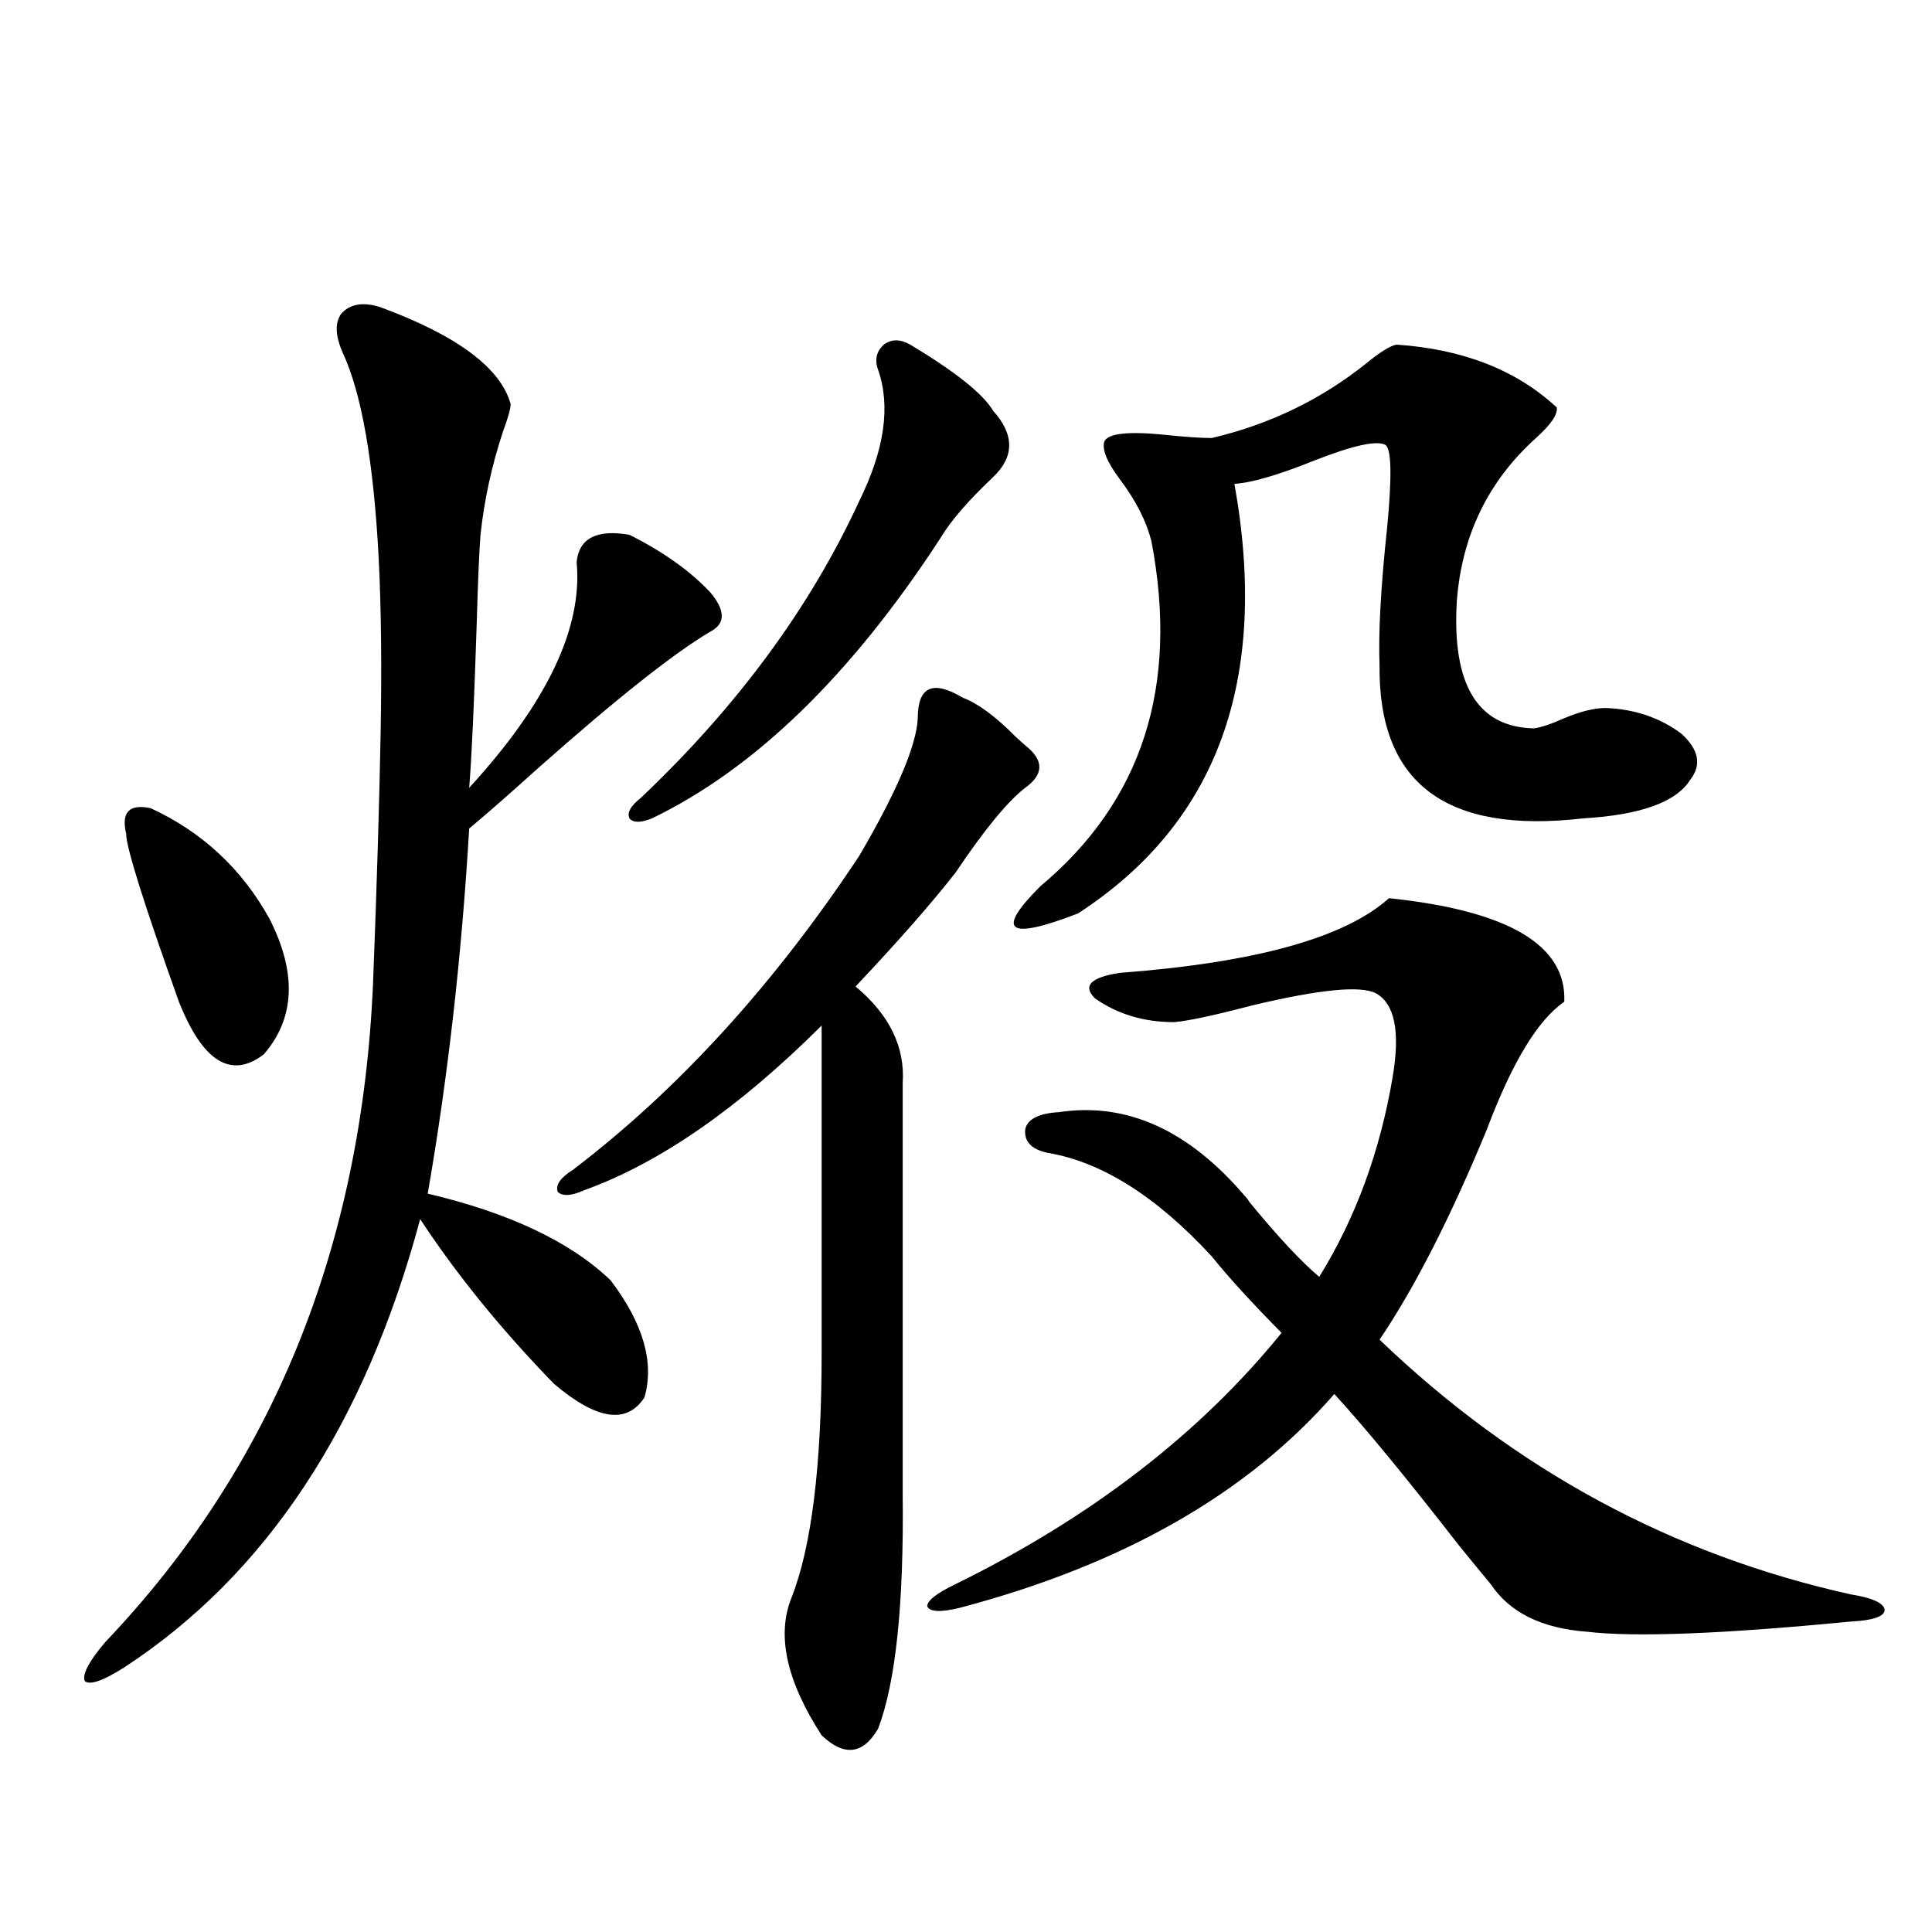
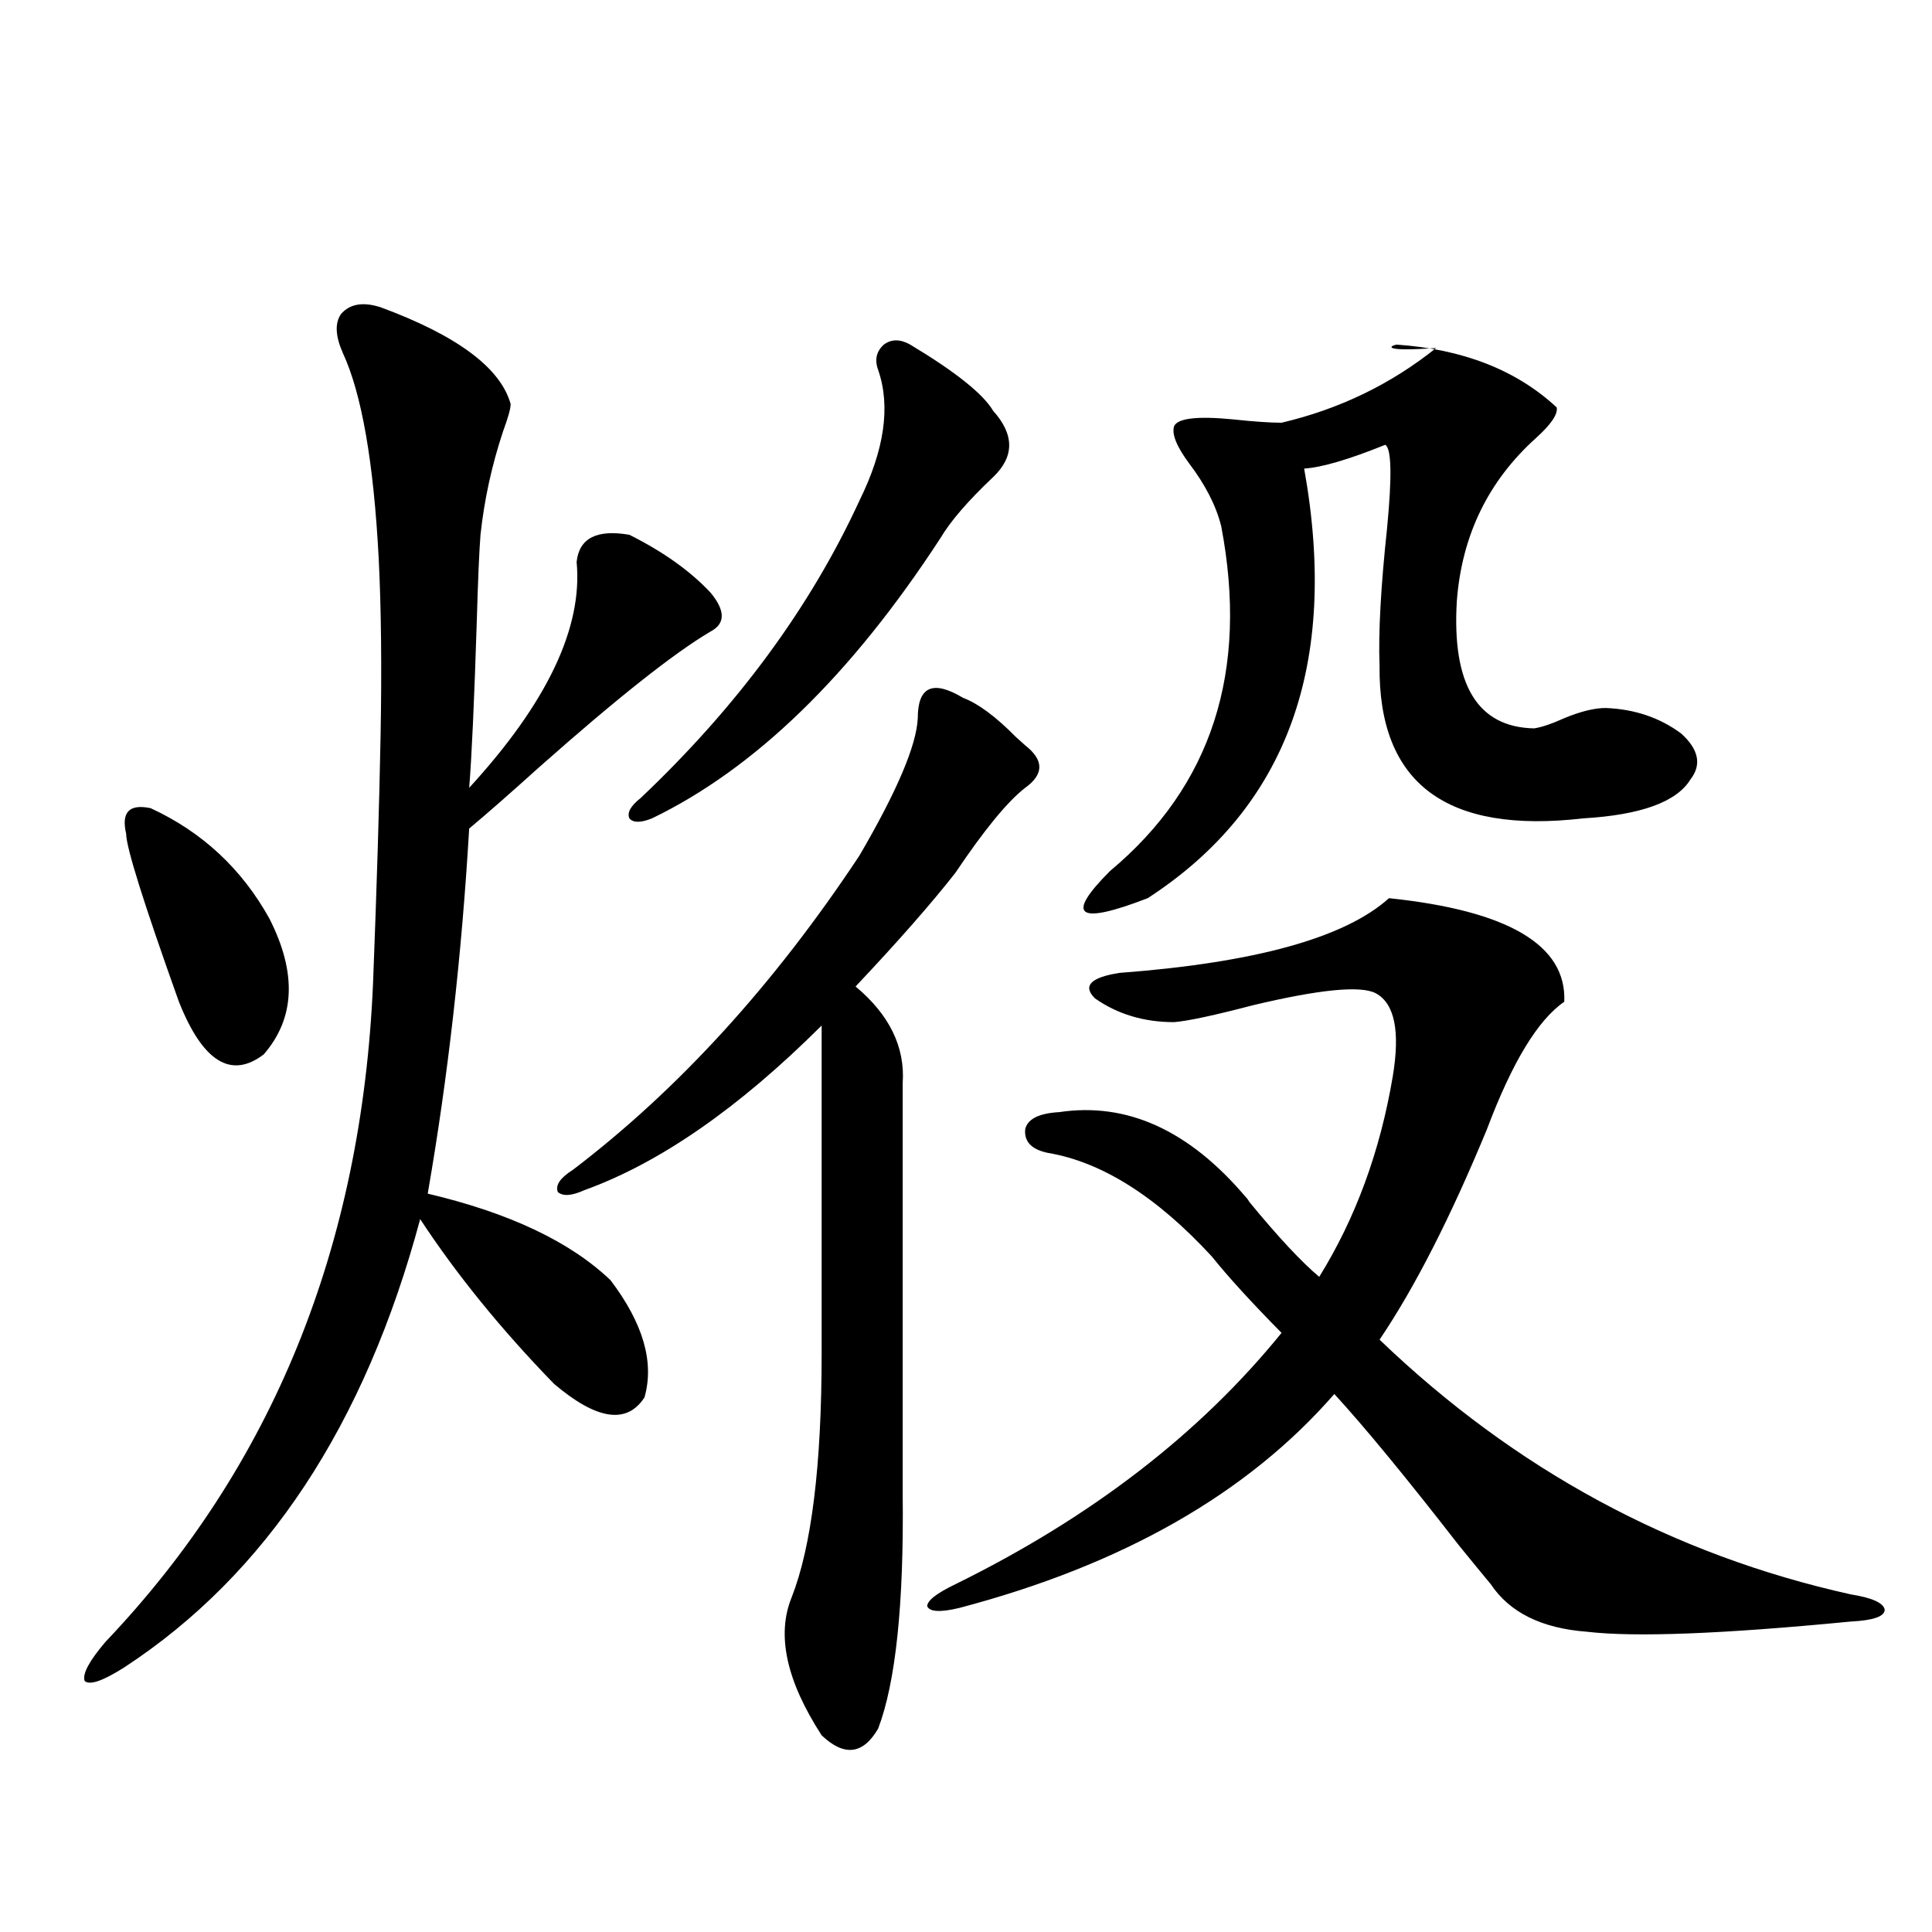
<svg xmlns="http://www.w3.org/2000/svg" version="1.1" id="图层_1" x="0px" y="0px" width="1000px" height="1000px" viewBox="0 0 1000 1000" enable-background="new 0 0 1000 1000" xml:space="preserve">
-   <path d="M196.995,159.035c39.664,14.653,62.103,31.353,67.315,50.098c0,2.349-1.311,7.031-3.902,14.063  c-5.854,17.578-9.756,35.459-11.707,53.613c-0.655,8.213-1.311,23.442-1.951,45.703c-1.311,41.021-2.606,69.434-3.902,85.254  c40.319-43.945,58.855-82.905,55.608-116.895c1.296-12.305,10.396-16.987,27.316-14.063c17.561,8.789,31.539,18.76,41.95,29.883  c7.805,9.38,7.805,16.123,0,20.215c-18.871,11.138-48.459,34.58-88.778,70.313c-14.969,13.486-26.996,24.033-36.097,31.641  c-3.902,66.221-11.066,129.199-21.463,188.965c42.271,9.971,73.81,24.912,94.632,44.824c16.905,22.275,22.759,42.49,17.561,60.645  c-9.115,14.063-24.725,11.729-46.828-7.031c-27.316-28.125-50.41-56.538-69.267-85.254  c-28.627,106.65-79.678,183.994-153.167,232.031c-11.066,7.031-17.896,9.366-20.487,7.031c-1.311-3.516,2.271-10.258,10.731-20.215  c86.492-90.815,132.68-204.482,138.533-341.016c1.951-50.386,3.247-93.164,3.902-128.32c0.641-35.156,0.32-65.615-0.976-91.406  c-2.606-49.795-8.78-85.254-18.536-106.348c-3.902-8.789-4.237-15.518-0.976-20.215C181.051,157.277,187.88,156.11,196.995,159.035z   M77.974,418.313c26.661,12.305,47.148,31.353,61.462,57.129c14.299,28.125,13.323,51.567-2.927,70.313  c-16.92,12.896-31.554,3.818-43.901-27.246c-18.216-50.977-27.316-79.98-27.316-87.012  C62.685,420.373,66.907,415.979,77.974,418.313z M498.451,361.184c7.805,2.939,16.905,9.668,27.316,20.215  c1.951,1.758,3.567,3.228,4.878,4.395c9.756,7.622,9.756,14.941,0,21.973c-9.115,7.031-21.143,21.685-36.097,43.945  c-12.362,15.82-29.603,35.459-51.706,58.887c17.561,14.653,25.686,31.353,24.39,50.098v212.695  c0.641,56.827-3.582,97.257-12.683,121.289c-7.805,13.473-17.561,14.64-29.268,3.516c-18.216-28.125-23.414-51.855-15.609-71.191  c10.396-26.367,15.609-68.555,15.609-126.563V530.813c-42.926,42.778-83.9,71.191-122.924,85.254  c-6.509,2.939-11.066,3.228-13.658,0.879c-1.311-3.516,1.296-7.319,7.805-11.426c54.633-41.597,104.053-95.801,148.289-162.598  c19.512-33.398,29.588-57.129,30.243-71.191c0-8.198,1.951-13.184,5.854-14.941S490.646,356.501,498.451,361.184z M471.135,178.371  c23.414,14.063,37.713,25.488,42.926,34.277c11.052,12.305,11.052,23.73,0,34.277c-13.018,12.305-22.118,22.852-27.316,31.641  c-46.188,70.903-95.942,119.243-149.265,145.02c-5.854,2.349-9.756,2.349-11.707,0c-1.311-2.925,0.641-6.44,5.854-10.547  c50.075-47.461,87.803-98.726,113.168-153.809c13.003-26.367,16.25-48.916,9.756-67.676c-1.951-5.273-0.976-9.668,2.927-13.184  C461.379,175.446,465.922,175.446,471.135,178.371z M548.206,575.637c35.121-5.273,67.315,9.38,96.583,43.945  c0.641,0.591,1.296,1.47,1.951,2.637c14.954,18.169,26.981,31.064,36.097,38.672c18.856-30.459,31.539-65.039,38.048-103.711  c3.902-23.428,0.976-37.793-8.78-43.066c-7.805-4.092-28.947-2.046-63.413,6.152c-20.167,5.273-33.825,8.213-40.975,8.789  c-15.609,0-29.268-4.092-40.975-12.305c-6.509-6.44-2.286-10.835,12.683-13.184c70.242-5.273,116.735-18.154,139.509-38.672  c61.782,6.455,92.025,24.321,90.729,53.613c-13.658,9.38-26.996,31.353-39.999,65.918c-18.871,45.703-37.407,82.041-55.608,108.984  c70.242,67.388,151.536,111.333,243.896,131.836c11.052,1.758,16.905,4.395,17.561,7.91c0,3.516-5.854,5.563-17.561,6.152  c-66.34,6.441-111.872,8.199-136.582,5.273c-23.414-1.758-39.999-9.97-49.755-24.609c-3.902-4.683-9.436-11.426-16.585-20.215  c-27.316-35.156-48.779-61.221-64.389-78.223c-44.877,51.567-109.601,88.481-194.142,110.742  c-9.756,2.335-15.289,2.047-16.585-0.879c0-2.938,4.878-6.729,14.634-11.426c70.242-34.565,126.491-77.92,168.776-130.078  c-15.609-15.82-27.651-29.004-36.097-39.551c-28.627-31.05-56.919-48.916-84.876-53.613c-8.46-1.758-12.362-5.85-11.707-12.305  C531.941,579.152,537.795,576.228,548.206,575.637z M722.836,178.371c34.466,2.349,62.103,13.184,82.925,32.52  c0.641,3.516-2.927,8.789-10.731,15.82c-24.725,22.275-38.383,50.4-40.975,84.375c-2.606,43.369,10.731,65.342,39.999,65.918  c3.902-0.576,9.101-2.334,15.609-5.273c8.445-3.516,15.609-5.273,21.463-5.273c14.954,0.591,27.957,4.985,39.023,13.184  c9.101,8.213,10.731,16.123,4.878,23.73c-7.164,11.729-25.7,18.457-55.608,20.215c-70.897,8.213-106.019-18.154-105.363-79.102  c-0.655-16.987,0.641-40.718,3.902-71.191c2.592-26.943,2.271-41.309-0.976-43.066c-4.558-2.334-16.585,0.303-36.097,7.91  c-18.871,7.622-32.85,11.729-41.95,12.305c18.201,101.377-8.78,175.493-80.974,222.363c-36.432,14.063-42.926,9.38-19.512-14.063  c52.682-43.945,71.858-103.408,57.56-178.418c-2.606-10.547-8.14-21.382-16.585-32.52c-6.509-8.789-9.115-15.229-7.805-19.336  c1.951-4.092,12.027-5.273,30.243-3.516c11.052,1.182,19.512,1.758,25.365,1.758c29.908-7.031,56.584-19.912,79.998-38.672  C714.376,182.189,719.574,178.962,722.836,178.371z" />
+   <path d="M196.995,159.035c39.664,14.653,62.103,31.353,67.315,50.098c0,2.349-1.311,7.031-3.902,14.063  c-5.854,17.578-9.756,35.459-11.707,53.613c-0.655,8.213-1.311,23.442-1.951,45.703c-1.311,41.021-2.606,69.434-3.902,85.254  c40.319-43.945,58.855-82.905,55.608-116.895c1.296-12.305,10.396-16.987,27.316-14.063c17.561,8.789,31.539,18.76,41.95,29.883  c7.805,9.38,7.805,16.123,0,20.215c-18.871,11.138-48.459,34.58-88.778,70.313c-14.969,13.486-26.996,24.033-36.097,31.641  c-3.902,66.221-11.066,129.199-21.463,188.965c42.271,9.971,73.81,24.912,94.632,44.824c16.905,22.275,22.759,42.49,17.561,60.645  c-9.115,14.063-24.725,11.729-46.828-7.031c-27.316-28.125-50.41-56.538-69.267-85.254  c-28.627,106.65-79.678,183.994-153.167,232.031c-11.066,7.031-17.896,9.366-20.487,7.031c-1.311-3.516,2.271-10.258,10.731-20.215  c86.492-90.815,132.68-204.482,138.533-341.016c1.951-50.386,3.247-93.164,3.902-128.32c0.641-35.156,0.32-65.615-0.976-91.406  c-2.606-49.795-8.78-85.254-18.536-106.348c-3.902-8.789-4.237-15.518-0.976-20.215C181.051,157.277,187.88,156.11,196.995,159.035z   M77.974,418.313c26.661,12.305,47.148,31.353,61.462,57.129c14.299,28.125,13.323,51.567-2.927,70.313  c-16.92,12.896-31.554,3.818-43.901-27.246c-18.216-50.977-27.316-79.98-27.316-87.012  C62.685,420.373,66.907,415.979,77.974,418.313z M498.451,361.184c7.805,2.939,16.905,9.668,27.316,20.215  c1.951,1.758,3.567,3.228,4.878,4.395c9.756,7.622,9.756,14.941,0,21.973c-9.115,7.031-21.143,21.685-36.097,43.945  c-12.362,15.82-29.603,35.459-51.706,58.887c17.561,14.653,25.686,31.353,24.39,50.098v212.695  c0.641,56.827-3.582,97.257-12.683,121.289c-7.805,13.473-17.561,14.64-29.268,3.516c-18.216-28.125-23.414-51.855-15.609-71.191  c10.396-26.367,15.609-68.555,15.609-126.563V530.813c-42.926,42.778-83.9,71.191-122.924,85.254  c-6.509,2.939-11.066,3.228-13.658,0.879c-1.311-3.516,1.296-7.319,7.805-11.426c54.633-41.597,104.053-95.801,148.289-162.598  c19.512-33.398,29.588-57.129,30.243-71.191c0-8.198,1.951-13.184,5.854-14.941S490.646,356.501,498.451,361.184z M471.135,178.371  c23.414,14.063,37.713,25.488,42.926,34.277c11.052,12.305,11.052,23.73,0,34.277c-13.018,12.305-22.118,22.852-27.316,31.641  c-46.188,70.903-95.942,119.243-149.265,145.02c-5.854,2.349-9.756,2.349-11.707,0c-1.311-2.925,0.641-6.44,5.854-10.547  c50.075-47.461,87.803-98.726,113.168-153.809c13.003-26.367,16.25-48.916,9.756-67.676c-1.951-5.273-0.976-9.668,2.927-13.184  C461.379,175.446,465.922,175.446,471.135,178.371z M548.206,575.637c35.121-5.273,67.315,9.38,96.583,43.945  c0.641,0.591,1.296,1.47,1.951,2.637c14.954,18.169,26.981,31.064,36.097,38.672c18.856-30.459,31.539-65.039,38.048-103.711  c3.902-23.428,0.976-37.793-8.78-43.066c-7.805-4.092-28.947-2.046-63.413,6.152c-20.167,5.273-33.825,8.213-40.975,8.789  c-15.609,0-29.268-4.092-40.975-12.305c-6.509-6.44-2.286-10.835,12.683-13.184c70.242-5.273,116.735-18.154,139.509-38.672  c61.782,6.455,92.025,24.321,90.729,53.613c-13.658,9.38-26.996,31.353-39.999,65.918c-18.871,45.703-37.407,82.041-55.608,108.984  c70.242,67.388,151.536,111.333,243.896,131.836c11.052,1.758,16.905,4.395,17.561,7.91c0,3.516-5.854,5.563-17.561,6.152  c-66.34,6.441-111.872,8.199-136.582,5.273c-23.414-1.758-39.999-9.97-49.755-24.609c-3.902-4.683-9.436-11.426-16.585-20.215  c-27.316-35.156-48.779-61.221-64.389-78.223c-44.877,51.567-109.601,88.481-194.142,110.742  c-9.756,2.335-15.289,2.047-16.585-0.879c0-2.938,4.878-6.729,14.634-11.426c70.242-34.565,126.491-77.92,168.776-130.078  c-15.609-15.82-27.651-29.004-36.097-39.551c-28.627-31.05-56.919-48.916-84.876-53.613c-8.46-1.758-12.362-5.85-11.707-12.305  C531.941,579.152,537.795,576.228,548.206,575.637z M722.836,178.371c34.466,2.349,62.103,13.184,82.925,32.52  c0.641,3.516-2.927,8.789-10.731,15.82c-24.725,22.275-38.383,50.4-40.975,84.375c-2.606,43.369,10.731,65.342,39.999,65.918  c3.902-0.576,9.101-2.334,15.609-5.273c8.445-3.516,15.609-5.273,21.463-5.273c14.954,0.591,27.957,4.985,39.023,13.184  c9.101,8.213,10.731,16.123,4.878,23.73c-7.164,11.729-25.7,18.457-55.608,20.215c-70.897,8.213-106.019-18.154-105.363-79.102  c-0.655-16.987,0.641-40.718,3.902-71.191c2.592-26.943,2.271-41.309-0.976-43.066c-18.871,7.622-32.85,11.729-41.95,12.305c18.201,101.377-8.78,175.493-80.974,222.363c-36.432,14.063-42.926,9.38-19.512-14.063  c52.682-43.945,71.858-103.408,57.56-178.418c-2.606-10.547-8.14-21.382-16.585-32.52c-6.509-8.789-9.115-15.229-7.805-19.336  c1.951-4.092,12.027-5.273,30.243-3.516c11.052,1.182,19.512,1.758,25.365,1.758c29.908-7.031,56.584-19.912,79.998-38.672  C714.376,182.189,719.574,178.962,722.836,178.371z" />
</svg>